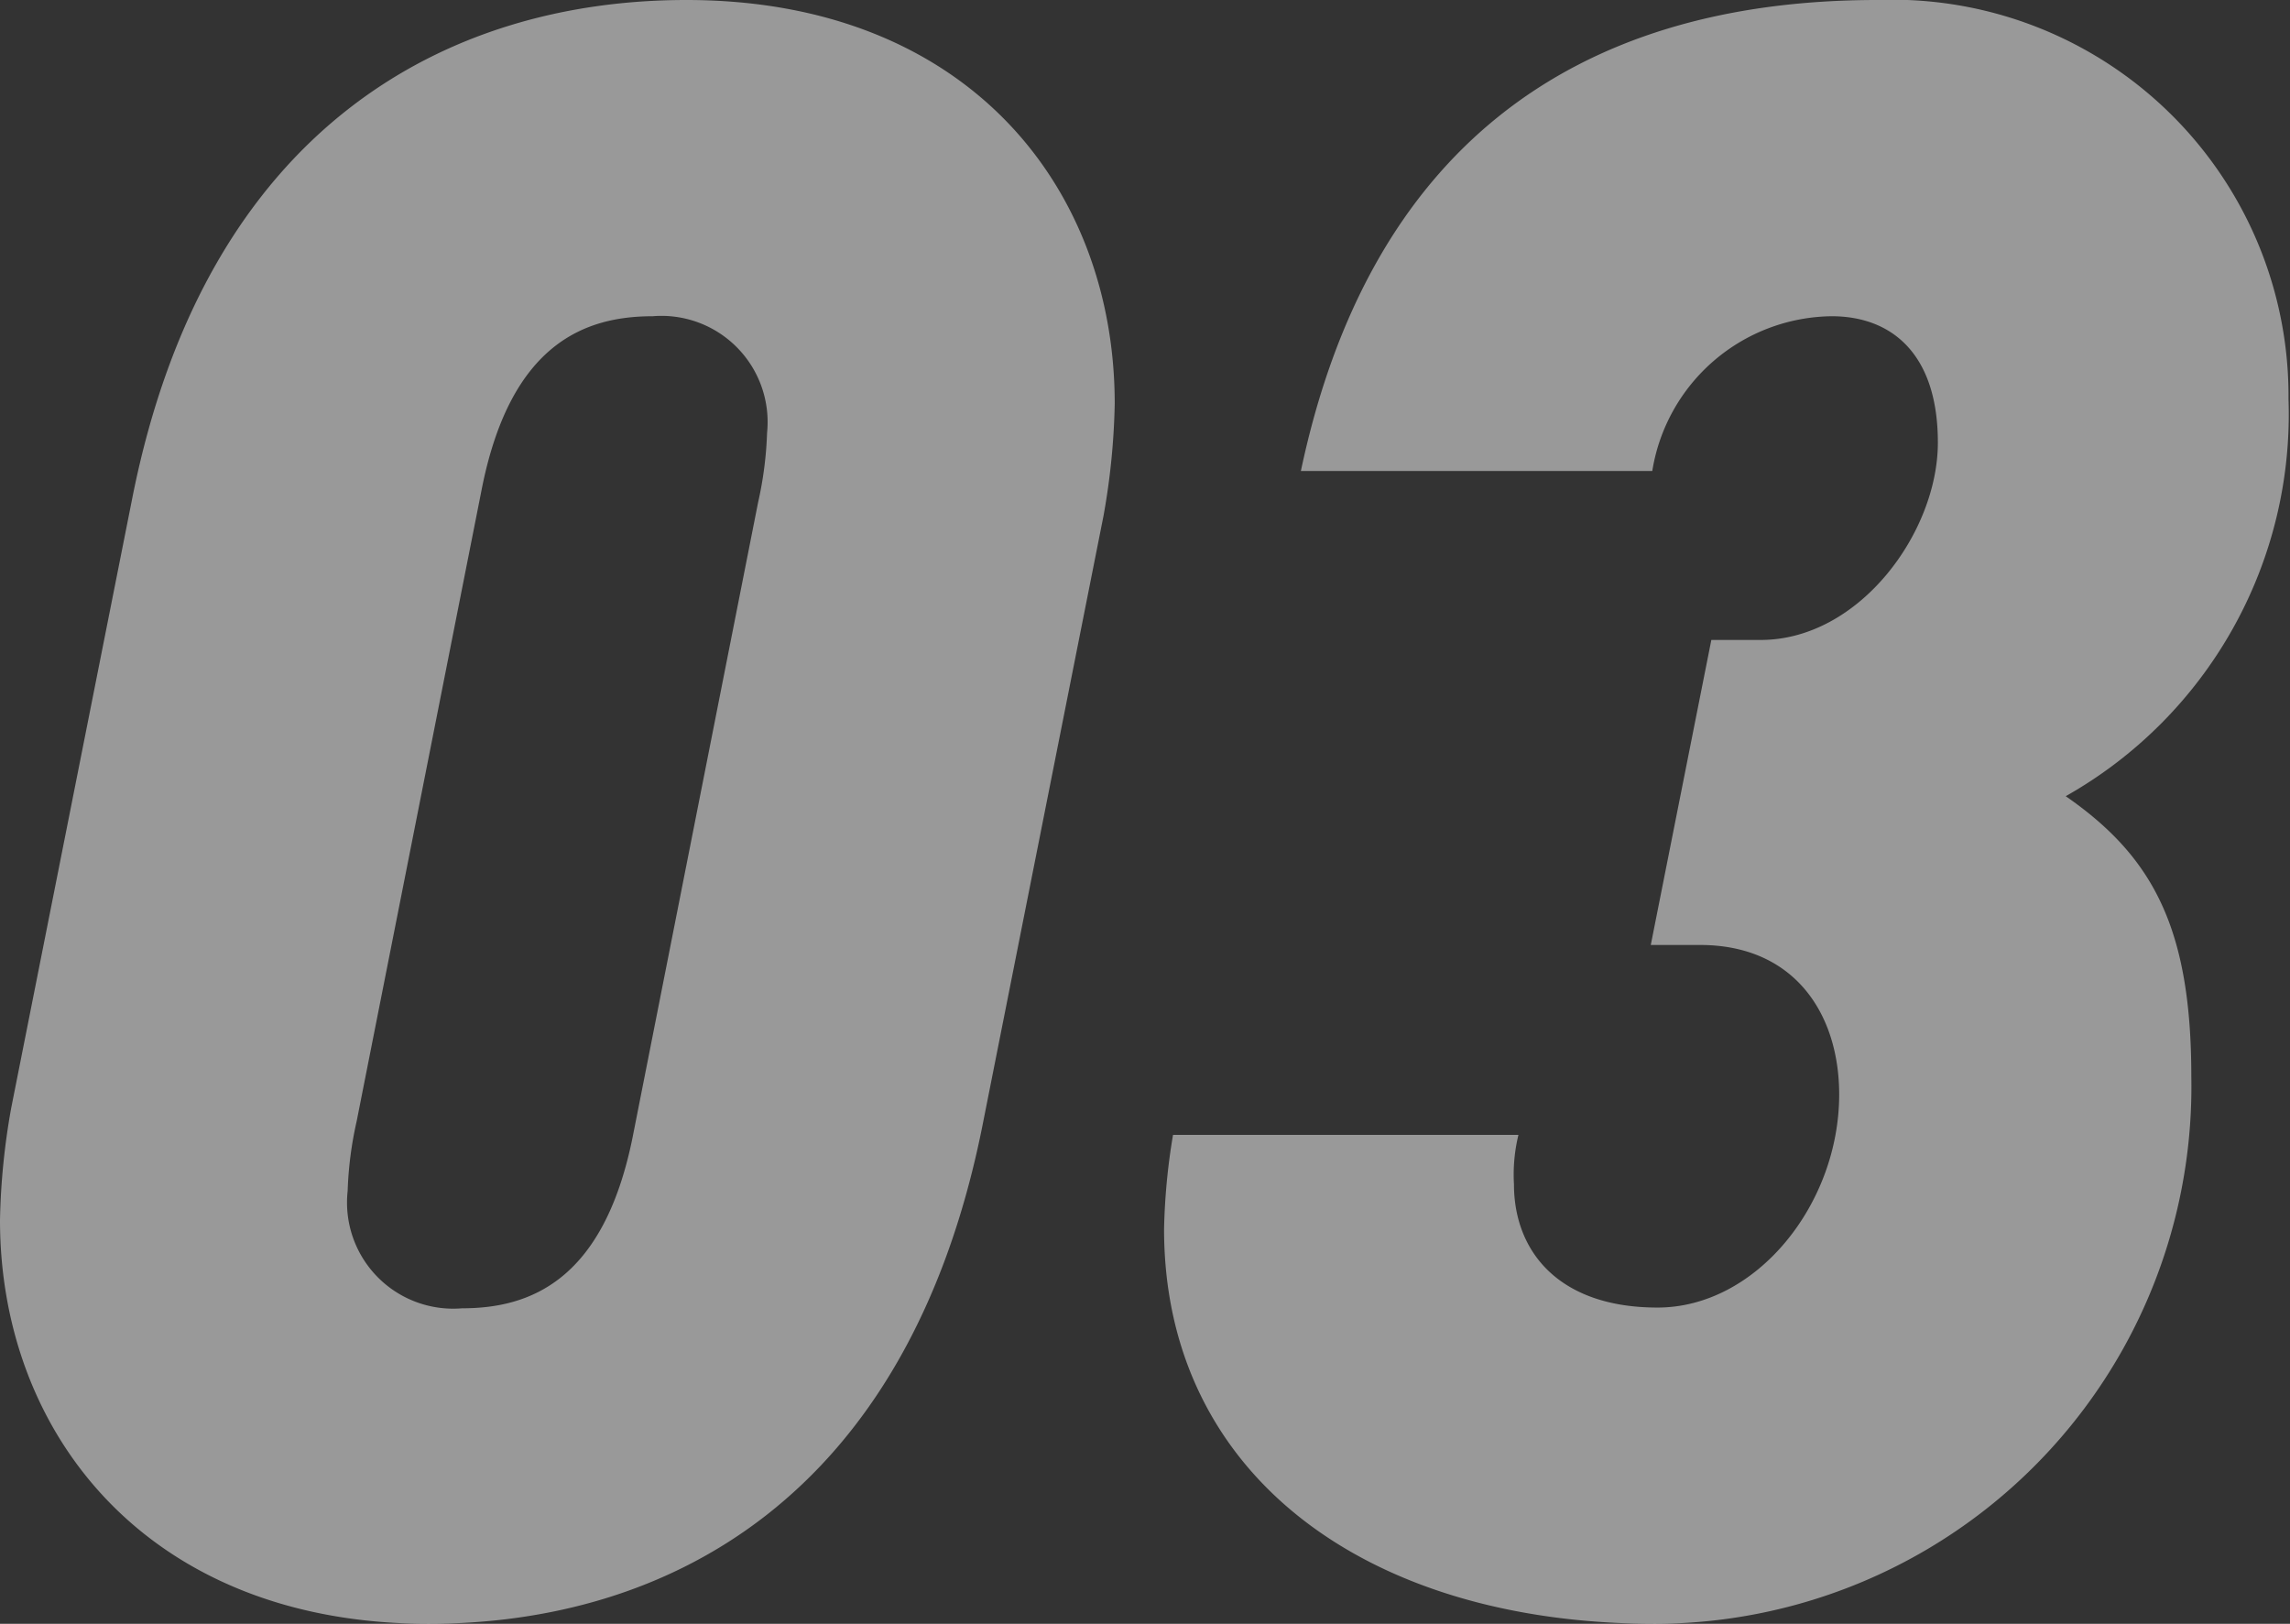
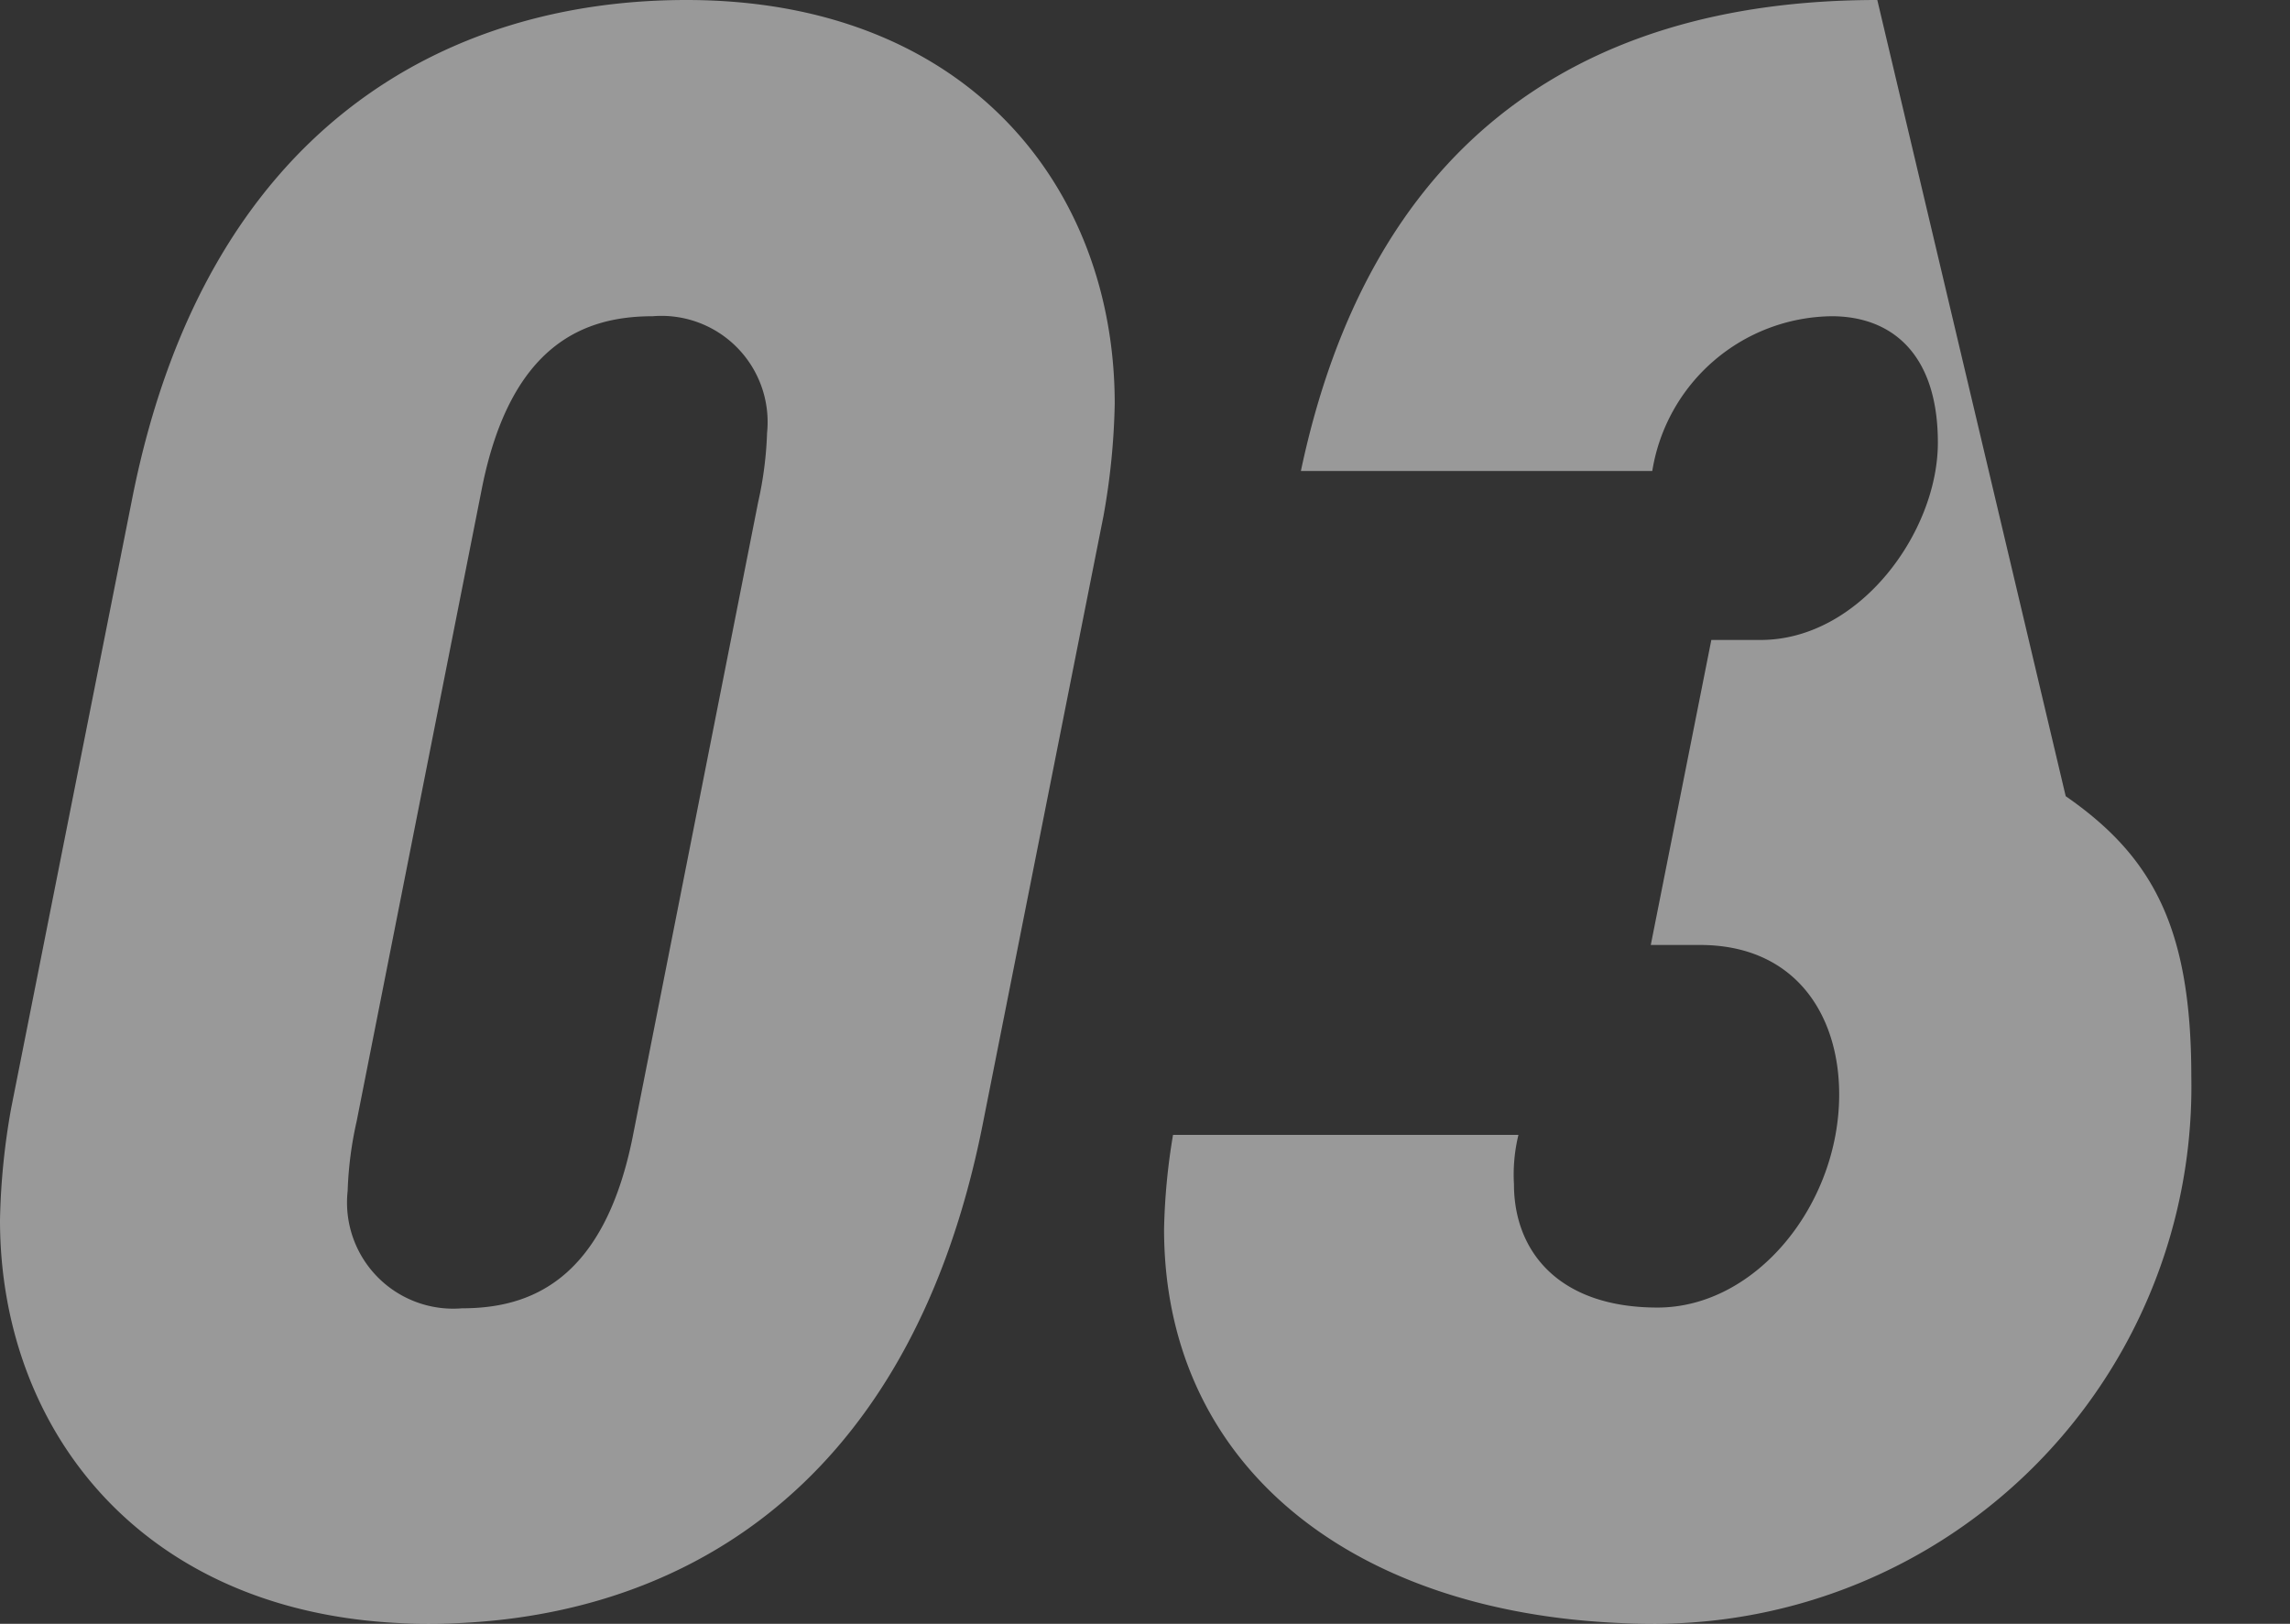
<svg xmlns="http://www.w3.org/2000/svg" width="61.26" height="43.44" viewBox="0 0 61.26 43.44">
  <rect x="0" y="0" width="61.26" height="43.44" fill="#333333" stroke="none" />
  <g id="レイヤー_2" data-name="レイヤー 2">
-     <path d="M29.52 13.8l-3.24 16.32c-2 10-8.46 13.32-14.82 13.32C4 43.44 0 38.4 0 32.64a18.78 18.78 0 01.3-3l3.24-16.32C5.52 3.36 12 0 18.36 0c7.5 0 11.46 5 11.46 10.8a18.78 18.78 0 01-.3 3zM17.46 8.46c-1.8 0-3.78.72-4.56 4.56L9.54 30a9.87 9.87 0 00-.24 1.86A2.84 2.84 0 0012.36 35c1.8 0 3.78-.72 4.56-4.56l3.36-17a9.87 9.87 0 00.24-1.86 2.84 2.84 0 00-3.06-3.12zm37.8 12.84c2.34 1.62 3.36 3.54 3.36 7.5a14.37 14.37 0 01-14.34 14.64c-7.74 0-13.14-4-13.14-10.56a17.09 17.09 0 01.24-2.52h9.24a4.5 4.5 0 00-.12 1.32c0 1.8 1.2 3.3 3.84 3.3s4.86-2.76 4.86-5.7c0-2.16-1.2-4-3.72-4h-1.32l1.62-8.16h1.32c2.64 0 4.74-2.88 4.74-5.28S50.58 8.46 49 8.46a4.92 4.92 0 00-4.8 4.14h-9.4C36.6 4.08 42 0 50.22 0a10.6 10.6 0 0111 10.68 11.73 11.73 0 01-5.96 10.62z" fill="#fff" opacity=".5" id="レイヤー_1-2" data-name="レイヤー 1" />
+     <path d="M29.52 13.8l-3.24 16.32c-2 10-8.46 13.32-14.82 13.32C4 43.44 0 38.4 0 32.64a18.78 18.78 0 01.3-3l3.24-16.32C5.52 3.36 12 0 18.36 0c7.5 0 11.46 5 11.46 10.8a18.78 18.78 0 01-.3 3zM17.46 8.46c-1.8 0-3.78.72-4.56 4.56L9.54 30a9.87 9.87 0 00-.24 1.86A2.84 2.84 0 0012.36 35c1.8 0 3.78-.72 4.56-4.56l3.36-17a9.87 9.87 0 00.24-1.86 2.84 2.84 0 00-3.06-3.12zm37.8 12.84c2.34 1.62 3.36 3.54 3.36 7.5a14.37 14.37 0 01-14.34 14.64c-7.74 0-13.14-4-13.14-10.56a17.09 17.09 0 01.24-2.52h9.24a4.5 4.5 0 00-.12 1.32c0 1.8 1.2 3.3 3.84 3.3s4.86-2.76 4.86-5.7c0-2.16-1.2-4-3.72-4h-1.32l1.62-8.16h1.32c2.64 0 4.74-2.88 4.74-5.28S50.58 8.46 49 8.46a4.92 4.92 0 00-4.8 4.14h-9.4C36.6 4.08 42 0 50.22 0z" fill="#fff" opacity=".5" id="レイヤー_1-2" data-name="レイヤー 1" />
  </g>
</svg>